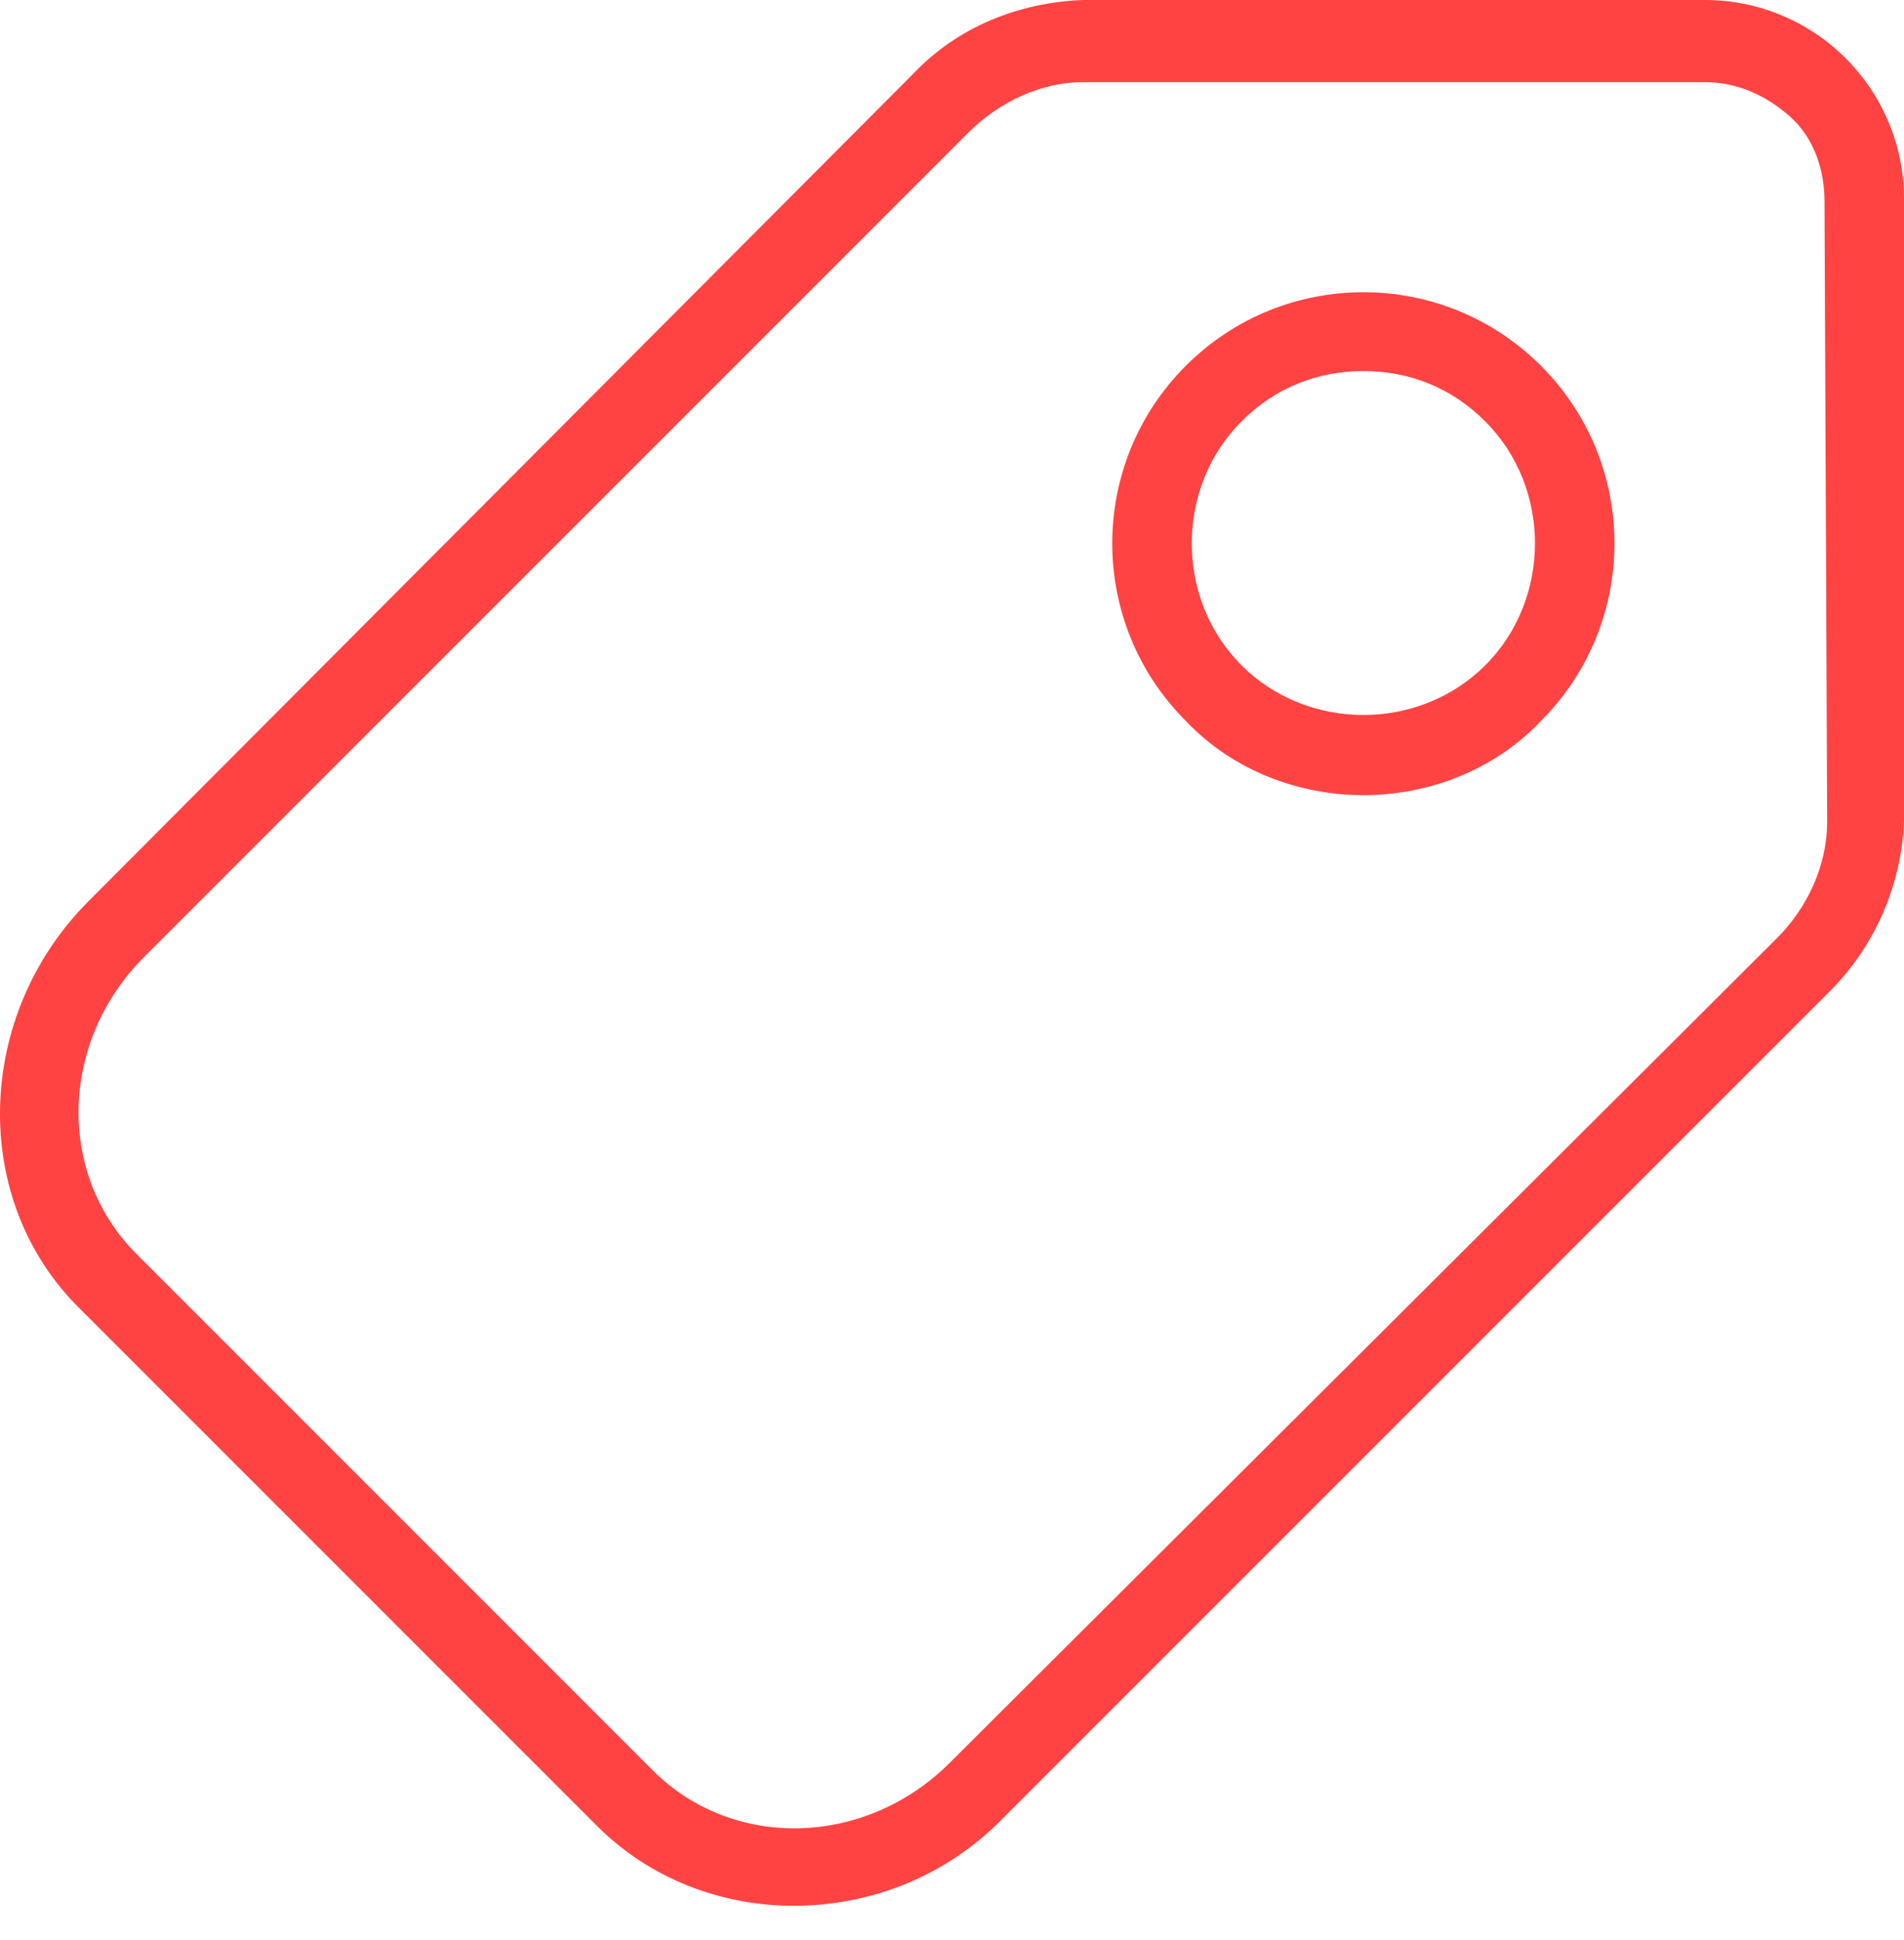
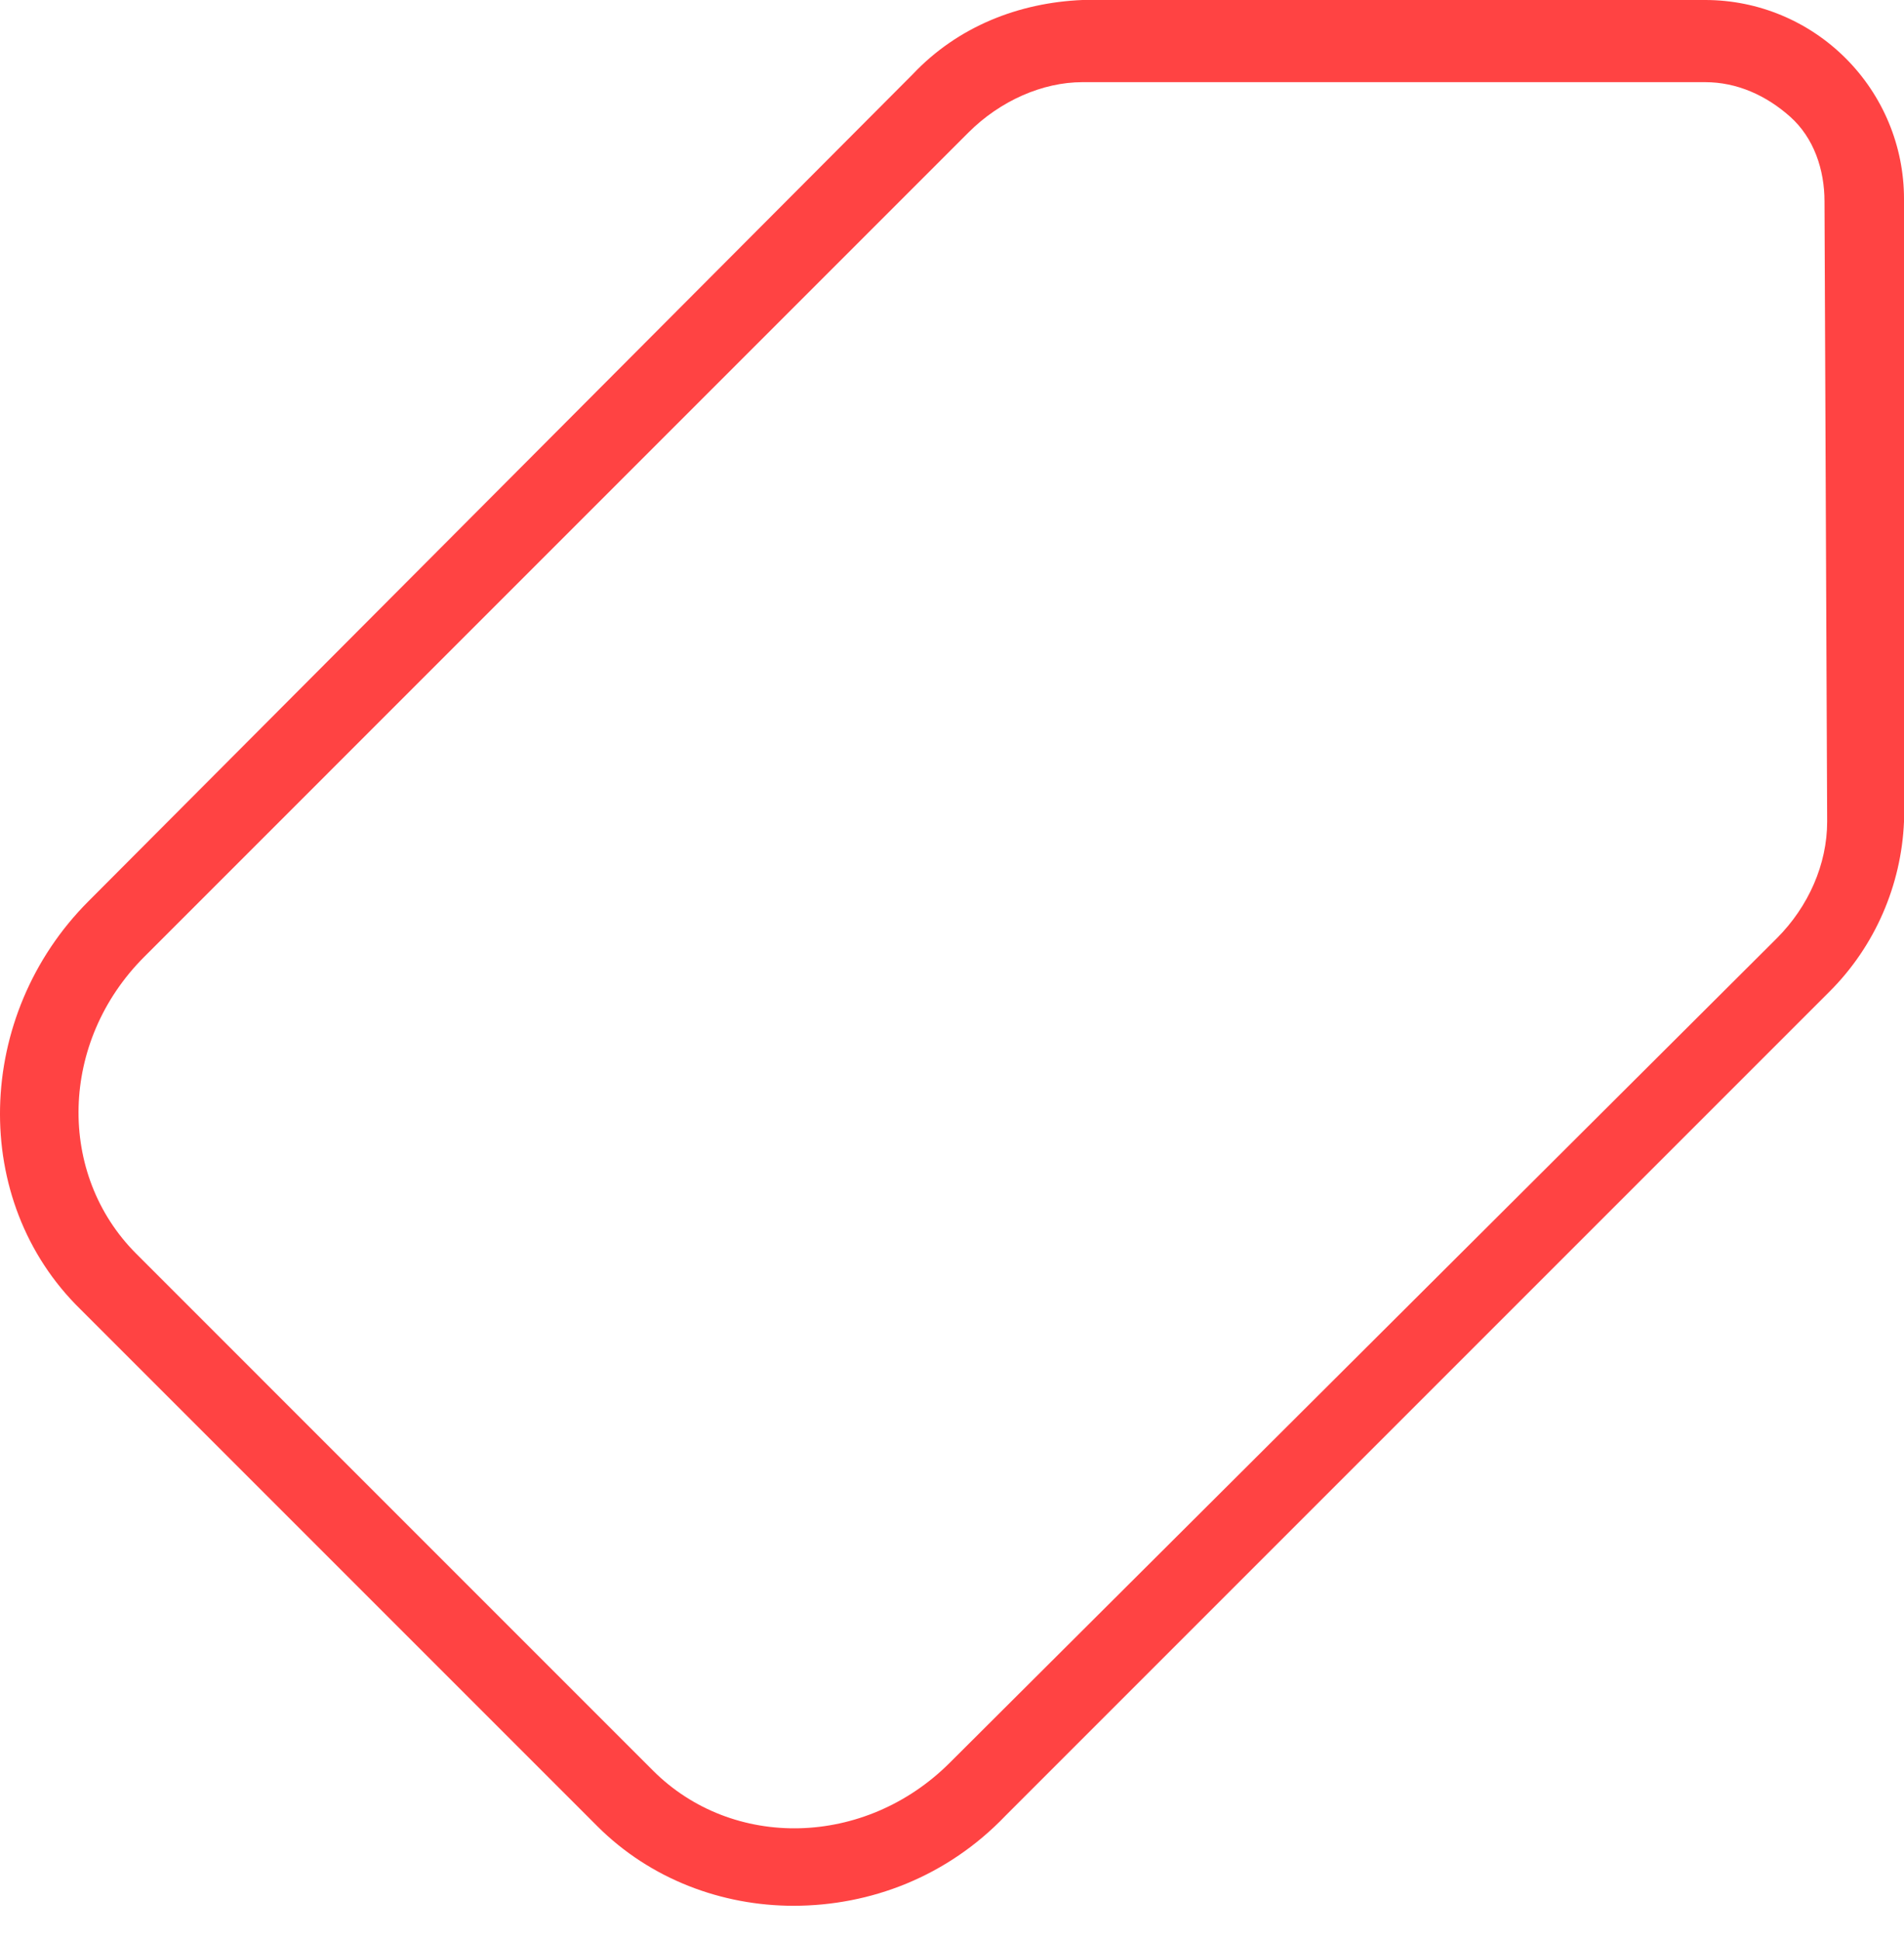
<svg xmlns="http://www.w3.org/2000/svg" width="53" height="54" viewBox="0 0 53 54" fill="none">
  <path d="M16.629 50.831C18.105 52.306 20.096 53.044 22.088 53.044C24.228 53.044 26.367 52.233 27.99 50.536L50.934 27.592C52.188 26.338 52.926 24.641 53 22.87V5.533C53 4.058 52.41 2.656 51.377 1.623C50.344 0.59 48.942 0 47.467 0H30.13C28.359 0.074 26.662 0.738 25.408 2.066L2.464 25.083C-0.708 28.256 -0.856 33.42 2.243 36.445L16.629 50.831ZM4.014 26.633L26.957 3.689C27.843 2.803 29.023 2.287 30.13 2.287H47.467C48.352 2.287 49.164 2.656 49.828 3.246C50.492 3.836 50.787 4.722 50.787 5.607L50.861 22.87C50.861 24.051 50.344 25.231 49.459 26.116L26.441 49.06C24.08 51.421 20.392 51.495 18.178 49.282L3.792 34.895C1.579 32.682 1.653 28.994 4.014 26.633Z" fill="#FF4343" />
-   <path d="M37.951 22.132C39.721 22.132 41.566 21.468 42.894 20.066C45.623 17.337 45.623 12.91 42.894 10.181C40.164 7.451 35.737 7.451 33.008 10.181C30.278 12.91 30.278 17.337 33.008 20.066C34.336 21.468 36.18 22.132 37.951 22.132ZM34.557 11.73C35.516 10.771 36.696 10.328 37.951 10.328C39.205 10.328 40.385 10.771 41.344 11.73C43.189 13.574 43.189 16.673 41.344 18.517C39.5 20.361 36.401 20.361 34.557 18.517C32.713 16.673 32.713 13.574 34.557 11.73Z" fill="#FF4343" />
</svg>